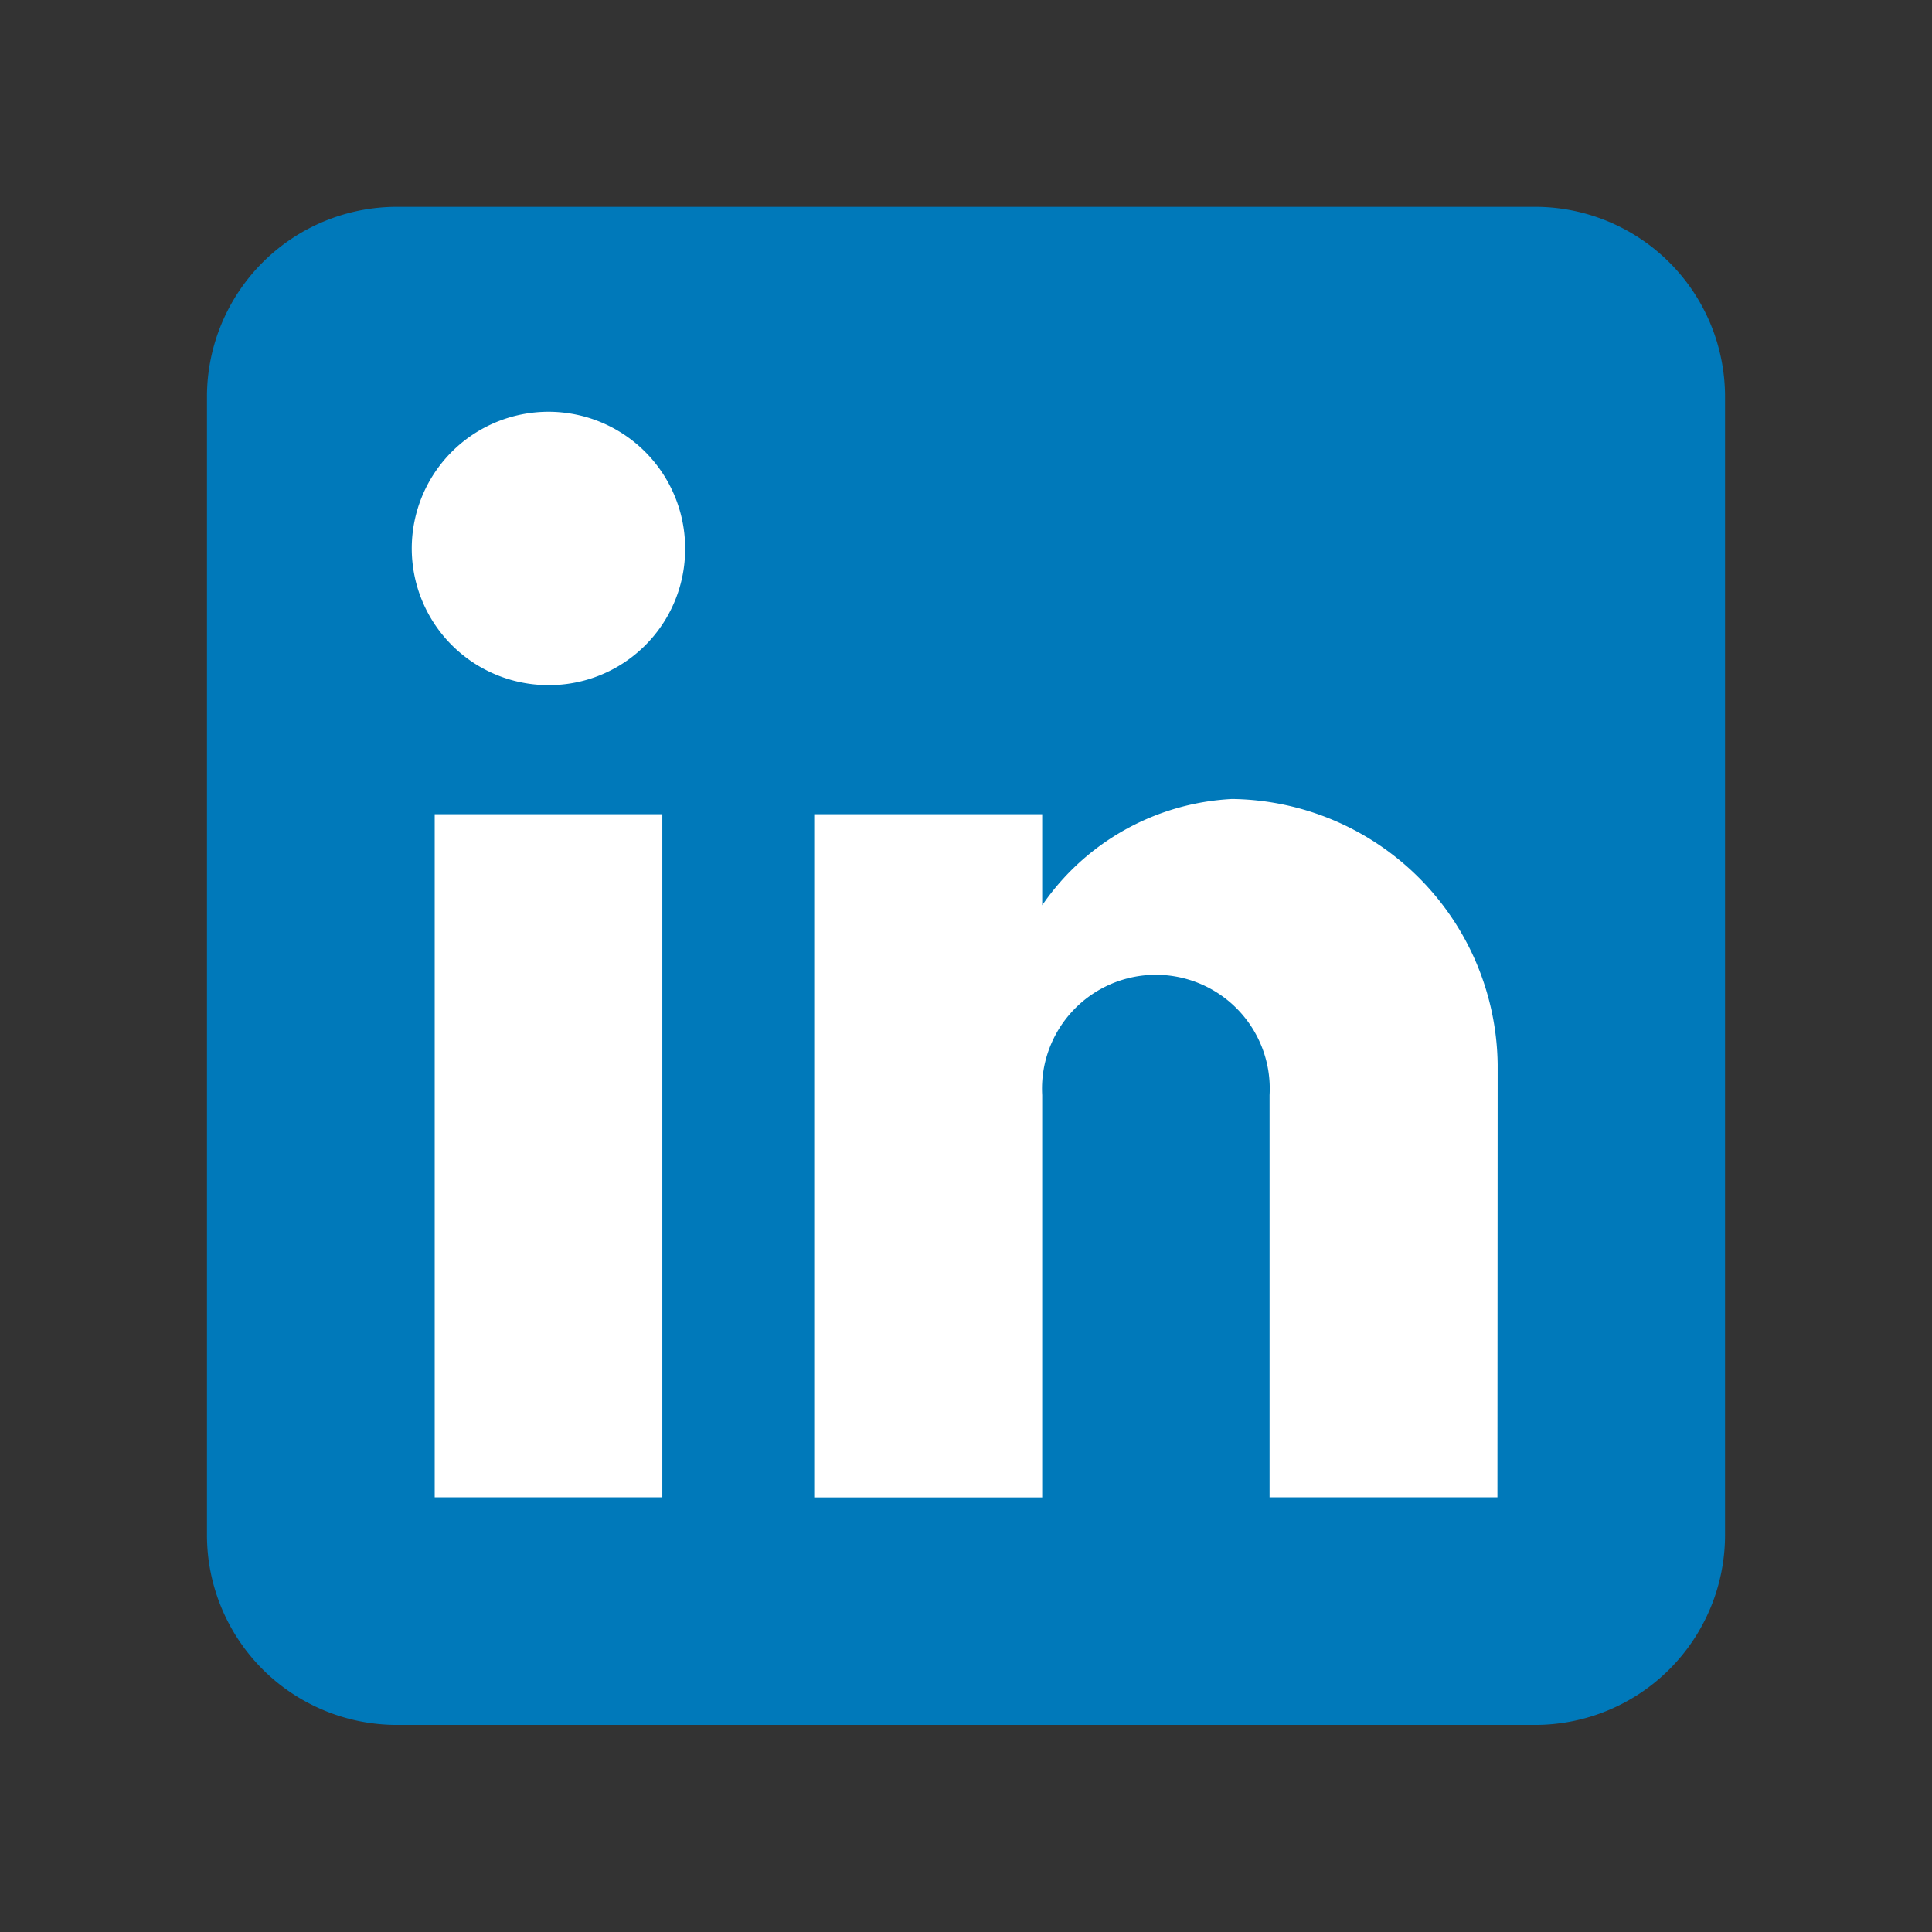
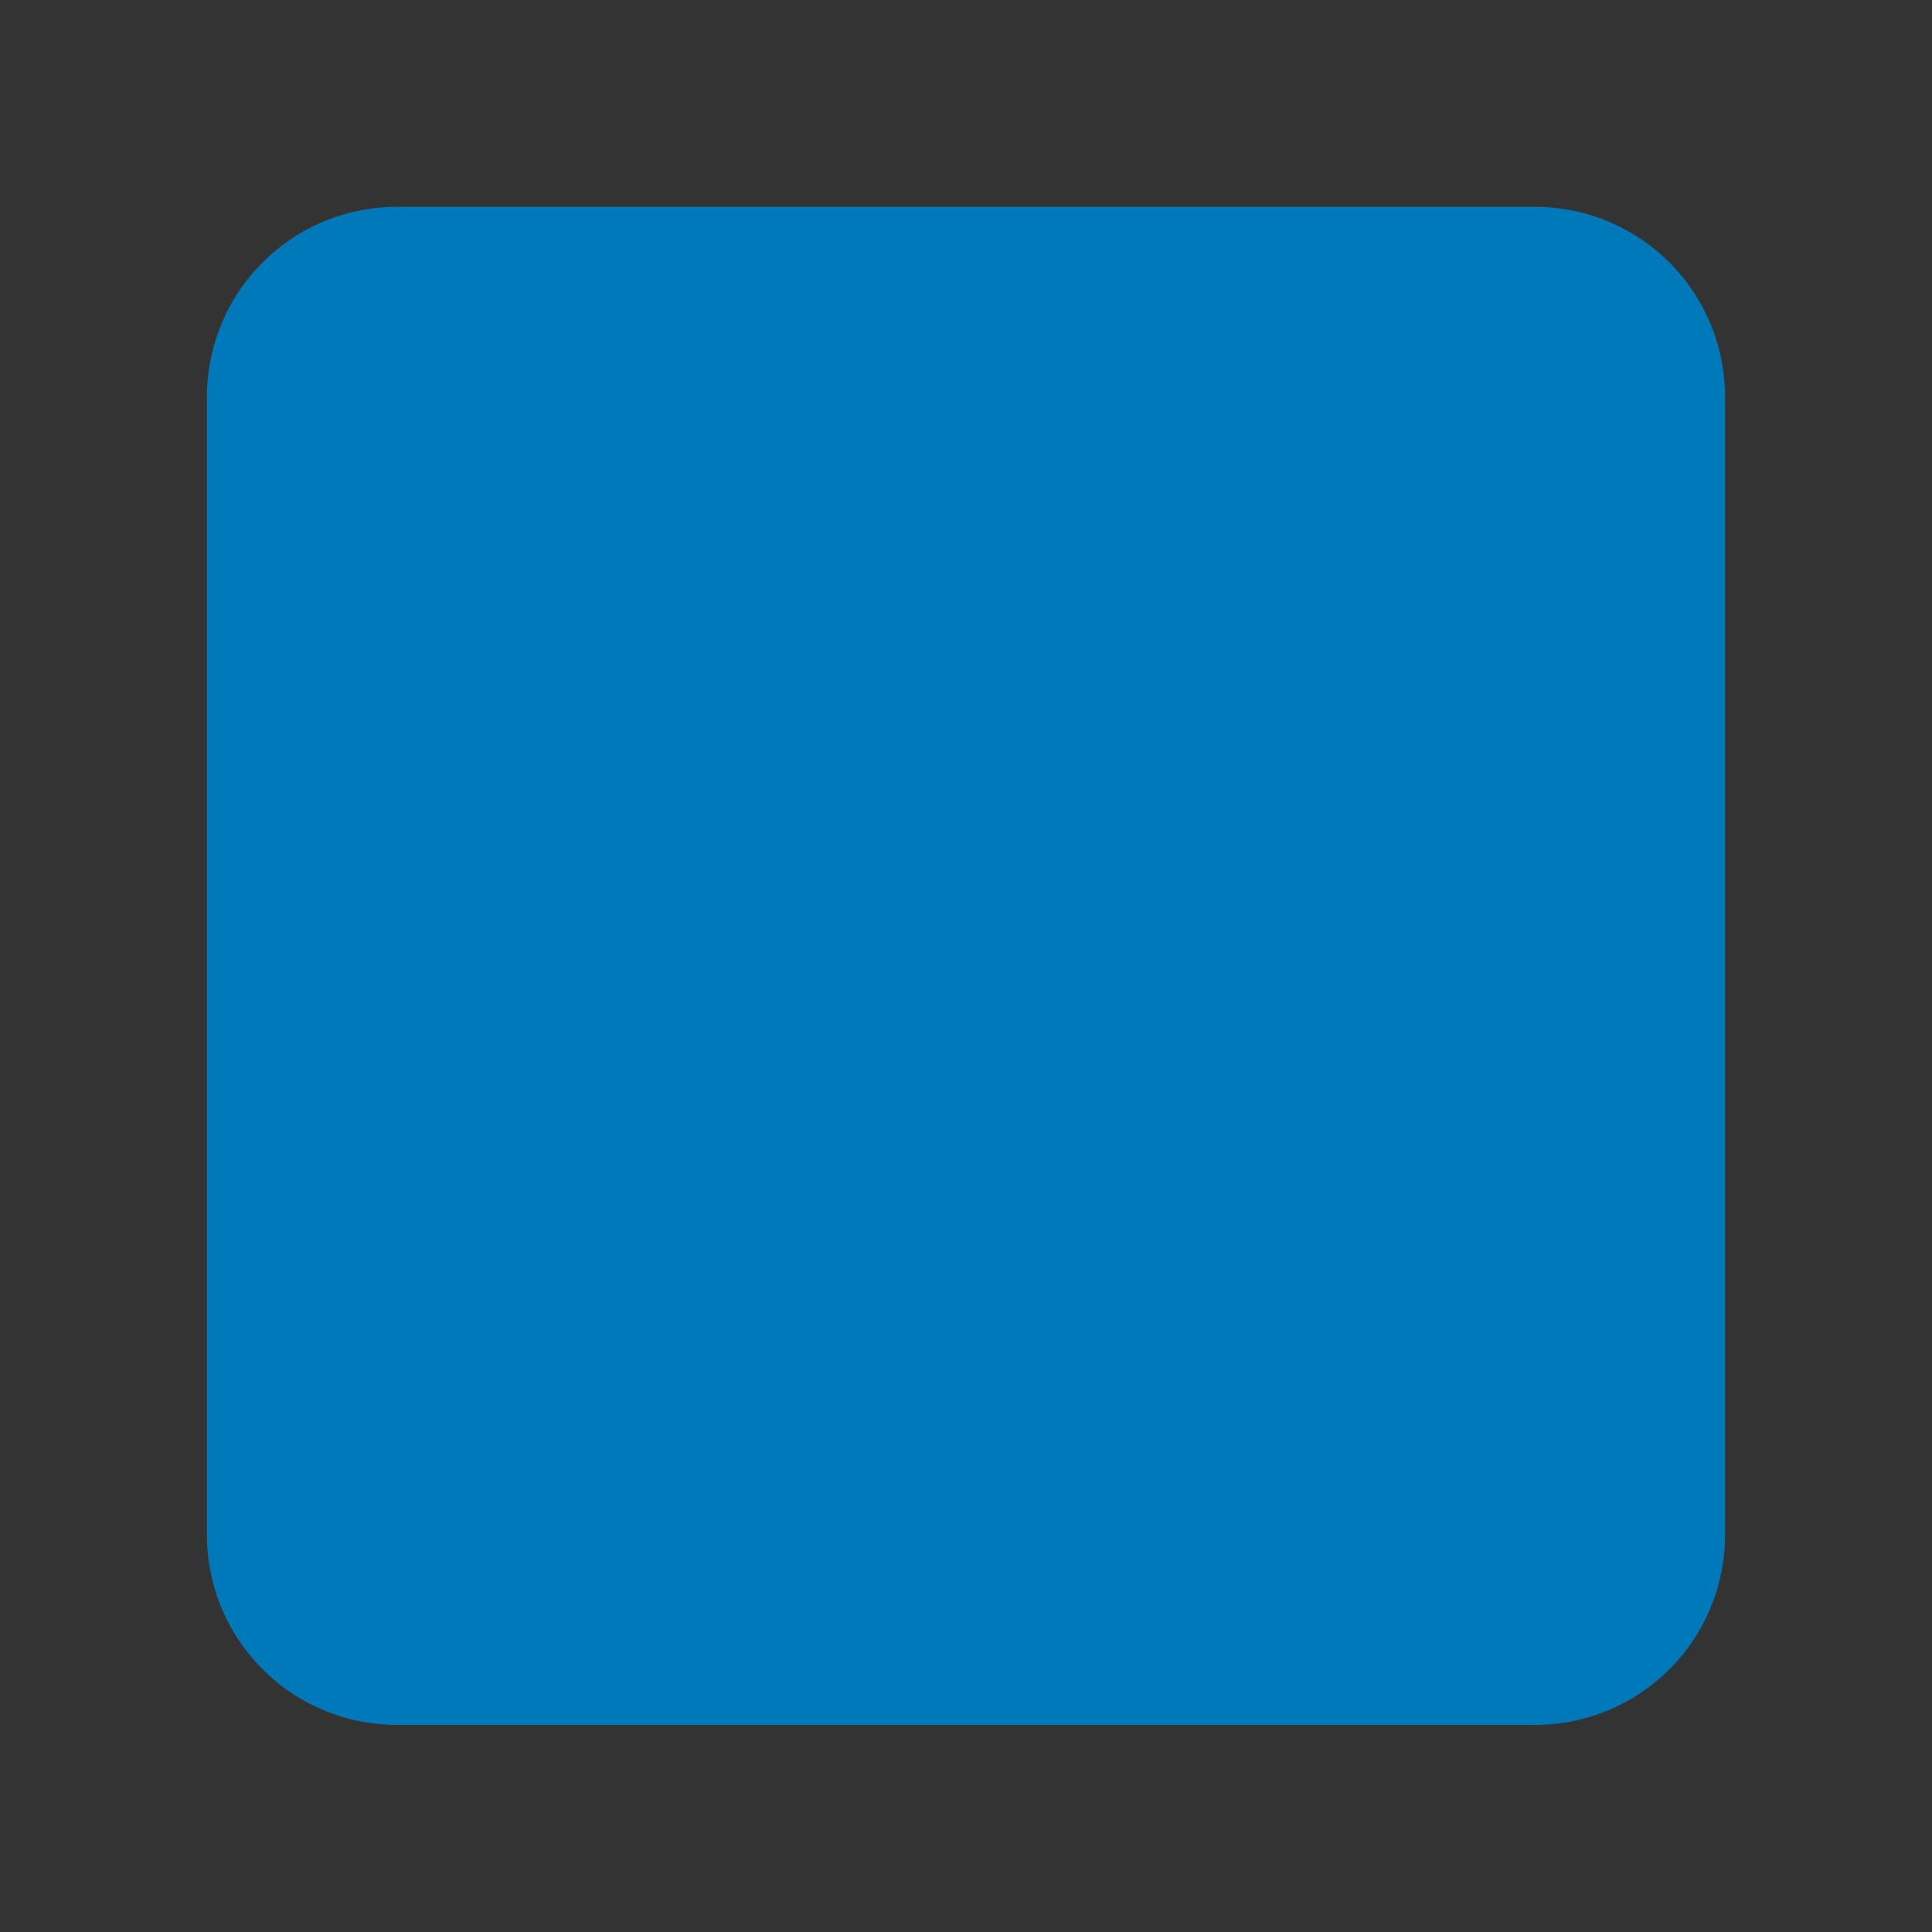
<svg xmlns="http://www.w3.org/2000/svg" width="16" height="16" viewBox="0 0 16 16">
  <rect x="0" y="0" width="16" height="16" fill="#333333" stroke="none" />
  <g id="Group_106188" data-name="Group 106188" transform="translate(-1199)">
-     <rect id="Rectangle_44772" data-name="Rectangle 44772" width="16" height="16" transform="translate(1199)" fill="none" />
    <path id="Path_157788" data-name="Path 157788" d="M11,0H1.572A1.573,1.573,0,0,0,0,1.572V11a1.573,1.573,0,0,0,1.572,1.572H11A1.573,1.573,0,0,0,12.572,11V1.572A1.573,1.573,0,0,0,11,0Z" transform="translate(1200.714 1.713)" fill="#0079ba" />
    <g id="linkedin-logo" transform="translate(1202.411 3.411)">
      <g id="post-linkedin" transform="translate(0 0)">
-         <path id="Path_157789" data-name="Path 157789" d="M5.854,12.769H3.969V7.112H5.854ZM4.912,6.043A1.132,1.132,0,1,1,6.043,4.912,1.127,1.127,0,0,1,4.912,6.043Zm7.858,6.726H10.883V9.438A.943.943,0,1,0,9,9.438v3.332H7.112V7.112H9v.754a2.031,2.031,0,0,1,1.572-.88,2.227,2.227,0,0,1,2.2,2.2Z" transform="translate(-3.78 -3.78)" fill="#fff" />
-       </g>
+         </g>
    </g>
  </g>
</svg>